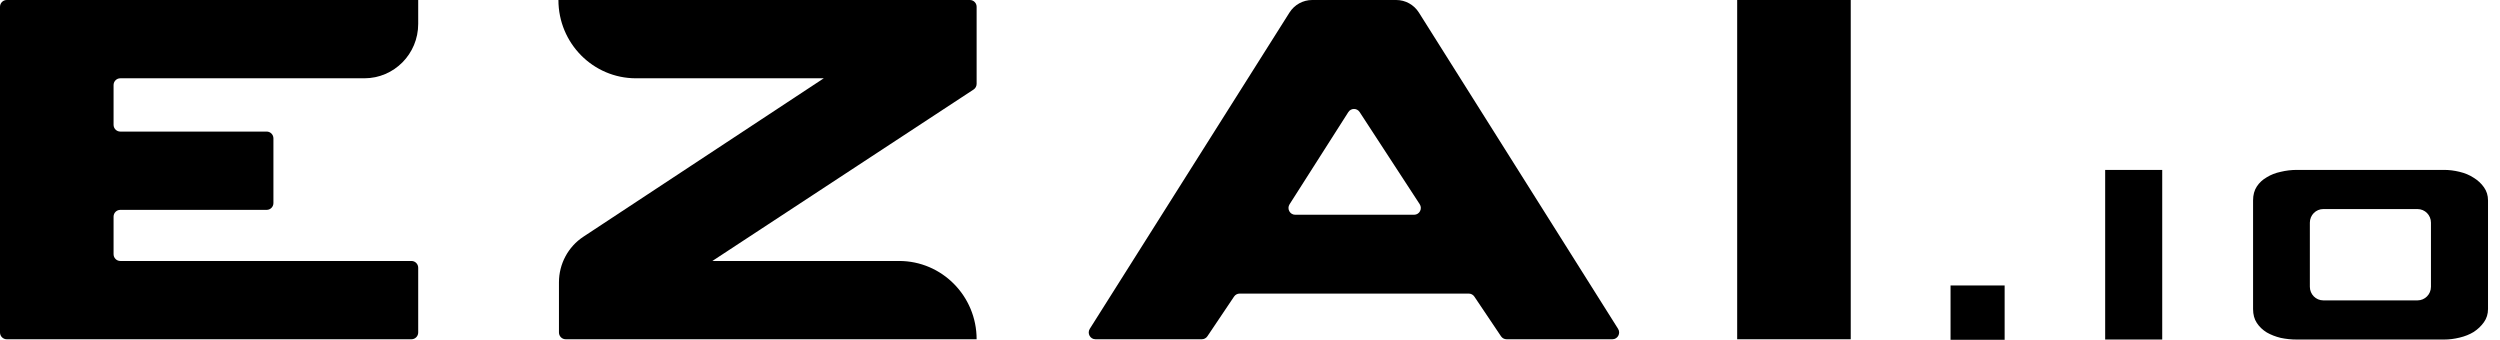
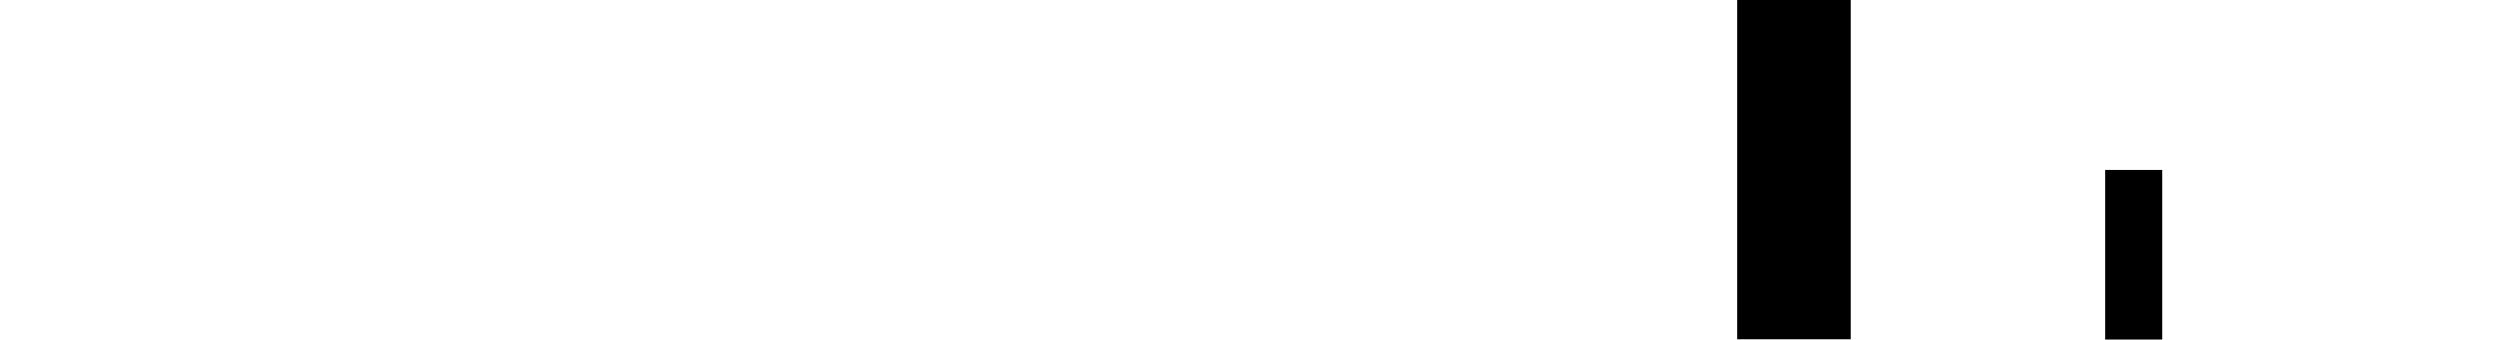
<svg xmlns="http://www.w3.org/2000/svg" width="206" height="28" viewBox="0 0 206 28" fill="none">
  <path d="M143.143 27.955V0H152.501V27.955H143.143Z" fill="black" />
-   <path d="M0.554 27.955C0.248 27.955 0 27.704 0 27.395V0.56C0 0.251 0.248 0 0.554 0H34.46V1.971C34.46 4.445 32.475 6.451 30.025 6.451H9.912C9.606 6.451 9.358 6.702 9.358 7.011V10.282C9.358 10.591 9.606 10.842 9.912 10.842H21.976C22.282 10.842 22.53 11.092 22.53 11.402V16.733C22.53 17.042 22.282 17.293 21.976 17.293H9.912C9.606 17.293 9.358 17.544 9.358 17.853V20.944C9.358 21.253 9.606 21.504 9.912 21.504H33.906C34.212 21.504 34.46 21.755 34.46 22.064V27.395C34.46 27.704 34.212 27.955 33.906 27.955H0.554Z" fill="black" />
-   <path d="M133.33 27.095C133.565 27.467 133.3 27.955 132.862 27.955H124.143C123.959 27.955 123.787 27.863 123.684 27.71L121.486 24.438C121.383 24.284 121.211 24.192 121.027 24.192H102.145C101.961 24.192 101.789 24.284 101.686 24.438L99.488 27.71C99.385 27.863 99.213 27.955 99.029 27.955H90.267C89.829 27.955 89.564 27.467 89.799 27.094L106.253 1.035C106.661 0.39 107.366 0 108.123 0H115.048C115.806 0 116.512 0.391 116.919 1.038L133.33 27.095ZM116.522 17.696C116.964 17.696 117.228 17.2 116.985 16.828L112.032 9.23C111.812 8.892 111.32 8.895 111.103 9.235L106.26 16.833C106.022 17.206 106.287 17.696 106.726 17.696H116.522Z" fill="black" />
-   <path d="M74.088 21.504C77.615 21.504 80.474 24.392 80.474 27.955H46.612C46.306 27.955 46.058 27.704 46.058 27.395V23.258C46.058 21.745 46.815 20.333 48.07 19.506L67.879 6.451H52.4C48.873 6.451 46.014 3.563 46.014 0H79.92C80.226 0 80.474 0.251 80.474 0.56V6.909C80.474 7.098 80.379 7.275 80.222 7.378L58.698 21.504H74.088Z" fill="black" />
-   <path d="M160.725 28V23.52H165.182V28H160.725Z" fill="black" />
  <path d="M173.466 14H178.167V27.978H173.466V14Z" fill="black" />
-   <path d="M185.653 16.509C185.653 16.061 185.756 15.68 185.963 15.366C186.17 15.053 186.444 14.799 186.784 14.605C187.124 14.396 187.508 14.246 187.937 14.157C188.366 14.052 188.809 14 189.268 14H201.397C201.811 14 202.233 14.052 202.661 14.157C203.105 14.261 203.497 14.426 203.837 14.65C204.177 14.859 204.458 15.12 204.679 15.434C204.901 15.747 205.012 16.106 205.012 16.509V25.469C205.012 25.872 204.901 26.23 204.679 26.544C204.458 26.858 204.177 27.126 203.837 27.35C203.497 27.559 203.105 27.716 202.661 27.821C202.233 27.925 201.811 27.978 201.397 27.978H189.268C188.809 27.978 188.366 27.933 187.937 27.843C187.508 27.739 187.124 27.589 186.784 27.395C186.444 27.186 186.17 26.925 185.963 26.611C185.756 26.298 185.653 25.917 185.653 25.469V16.509ZM199.202 24.752C199.814 24.752 200.311 24.25 200.311 23.632V18.346C200.311 17.727 199.814 17.226 199.202 17.226H191.441C190.828 17.226 190.332 17.727 190.332 18.346V23.632C190.332 24.25 190.828 24.752 191.441 24.752H199.202Z" fill="black" />
</svg>